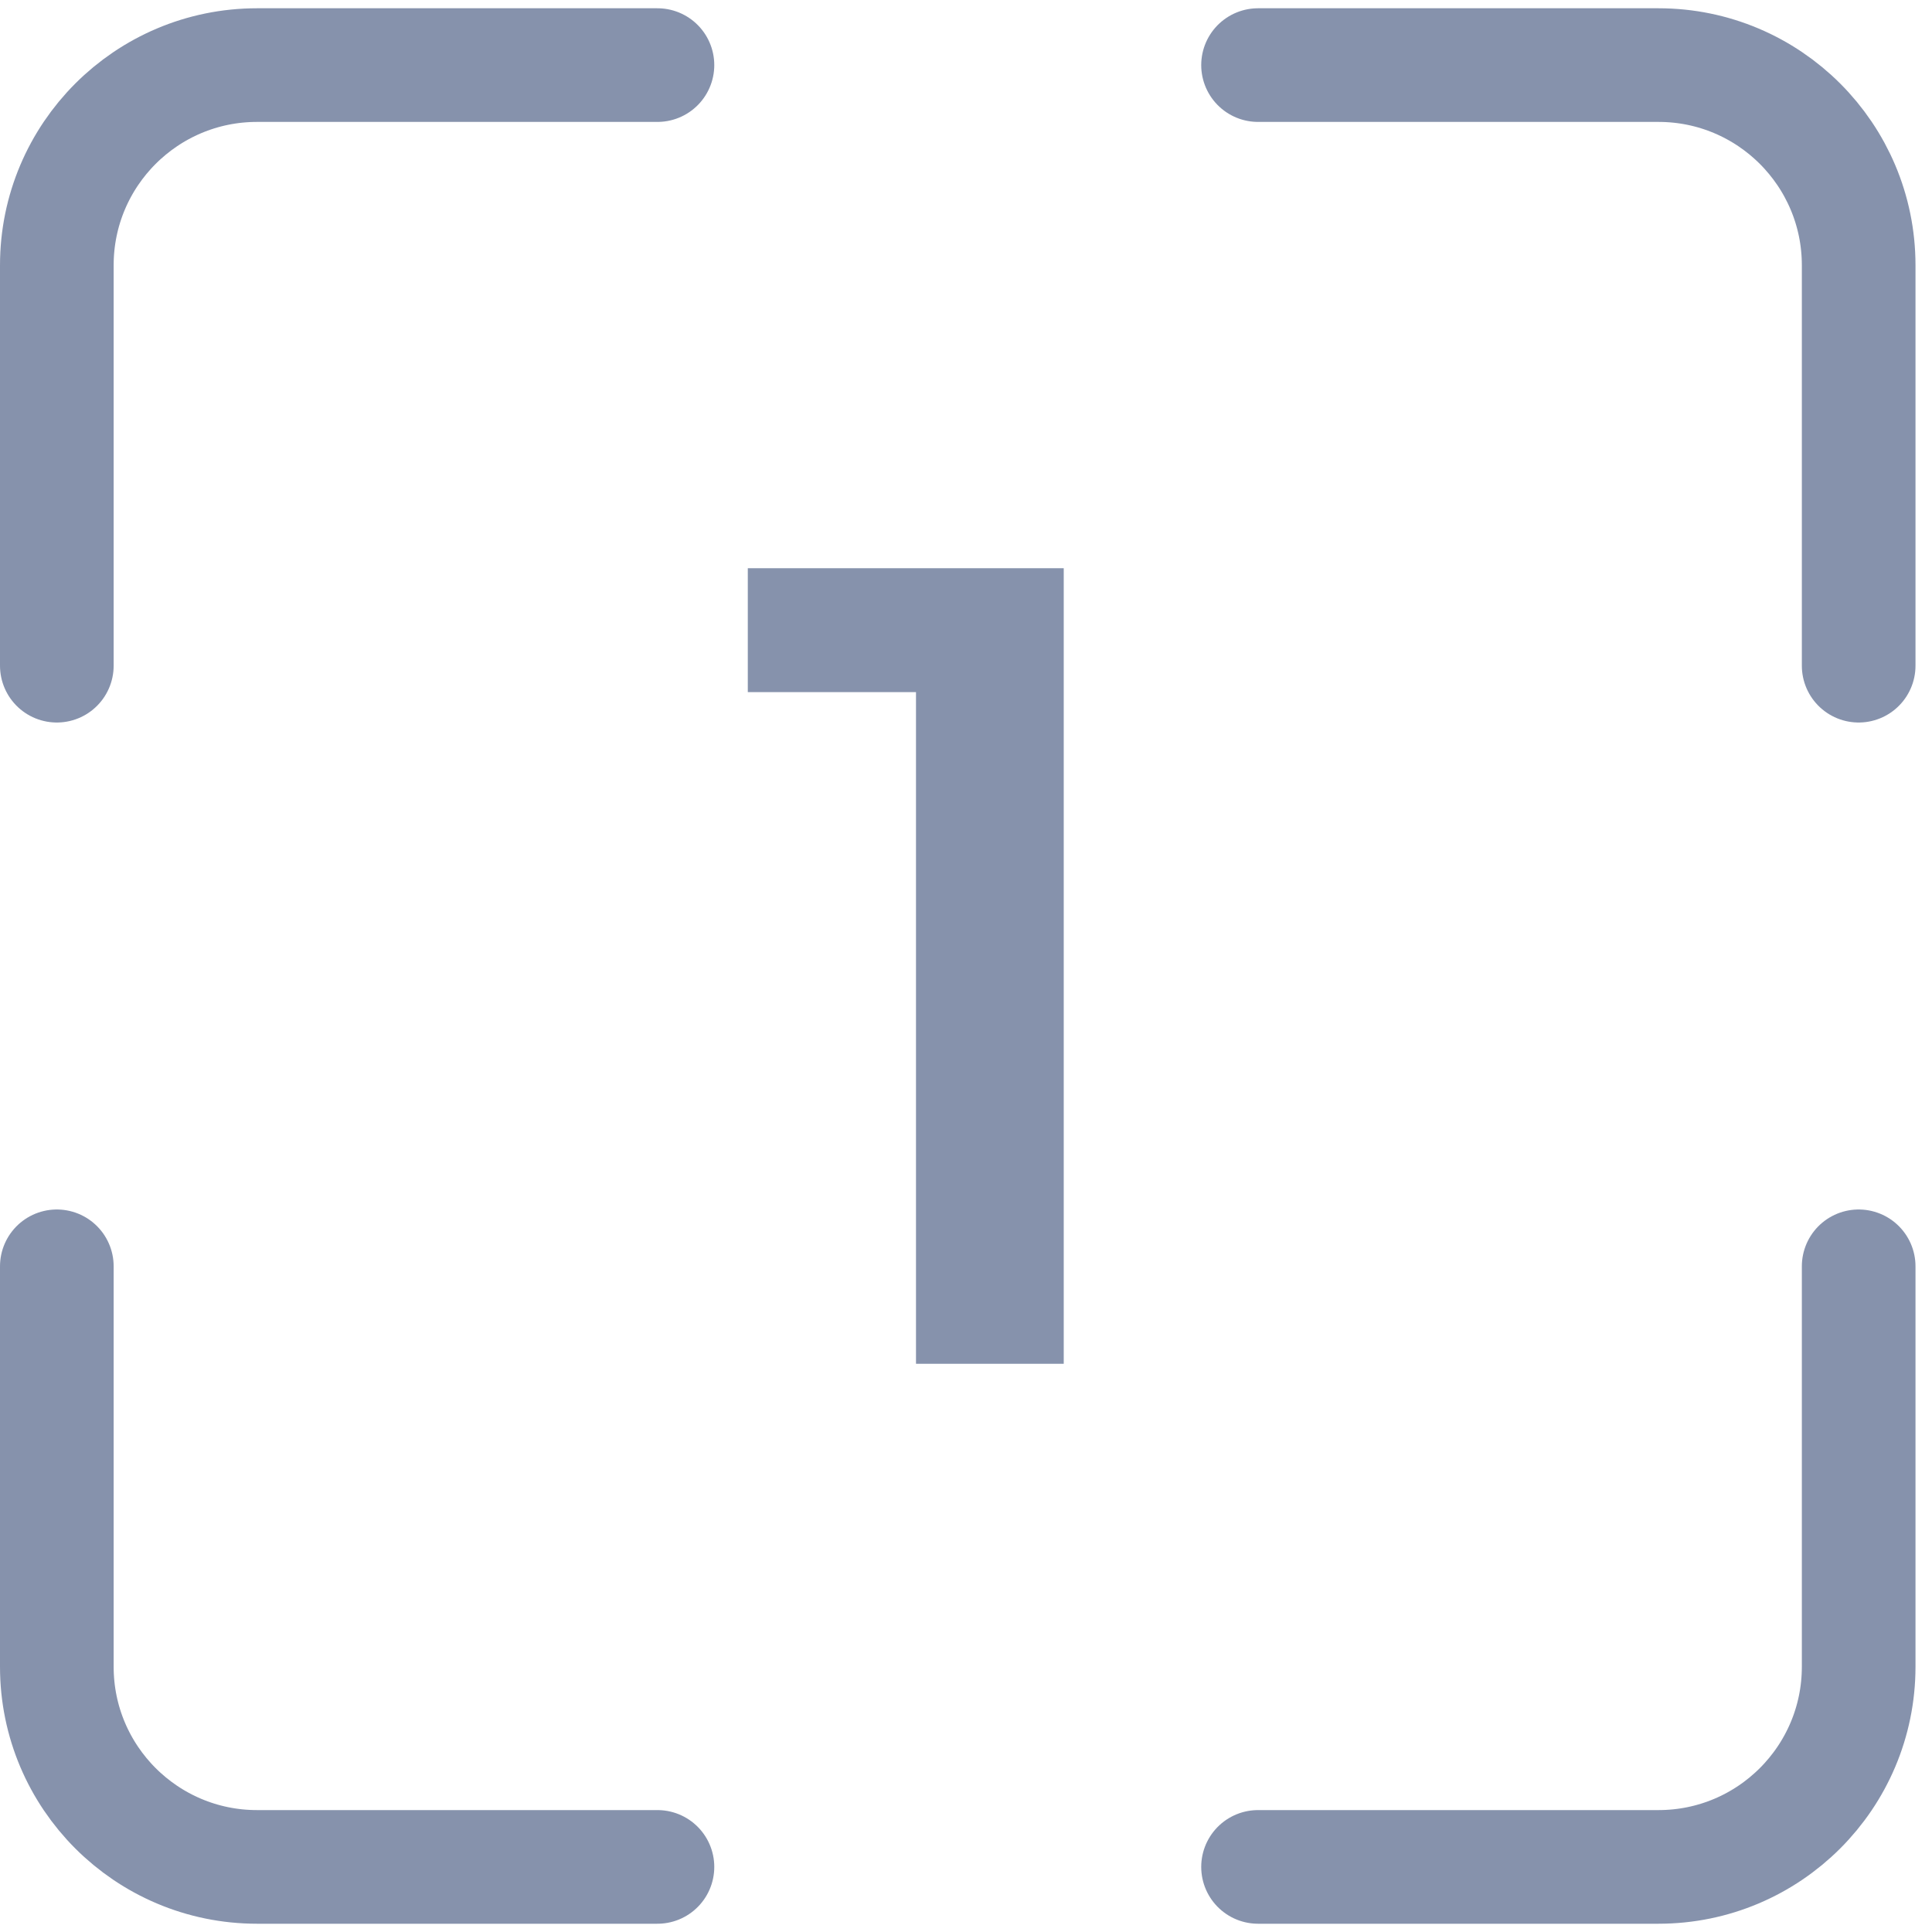
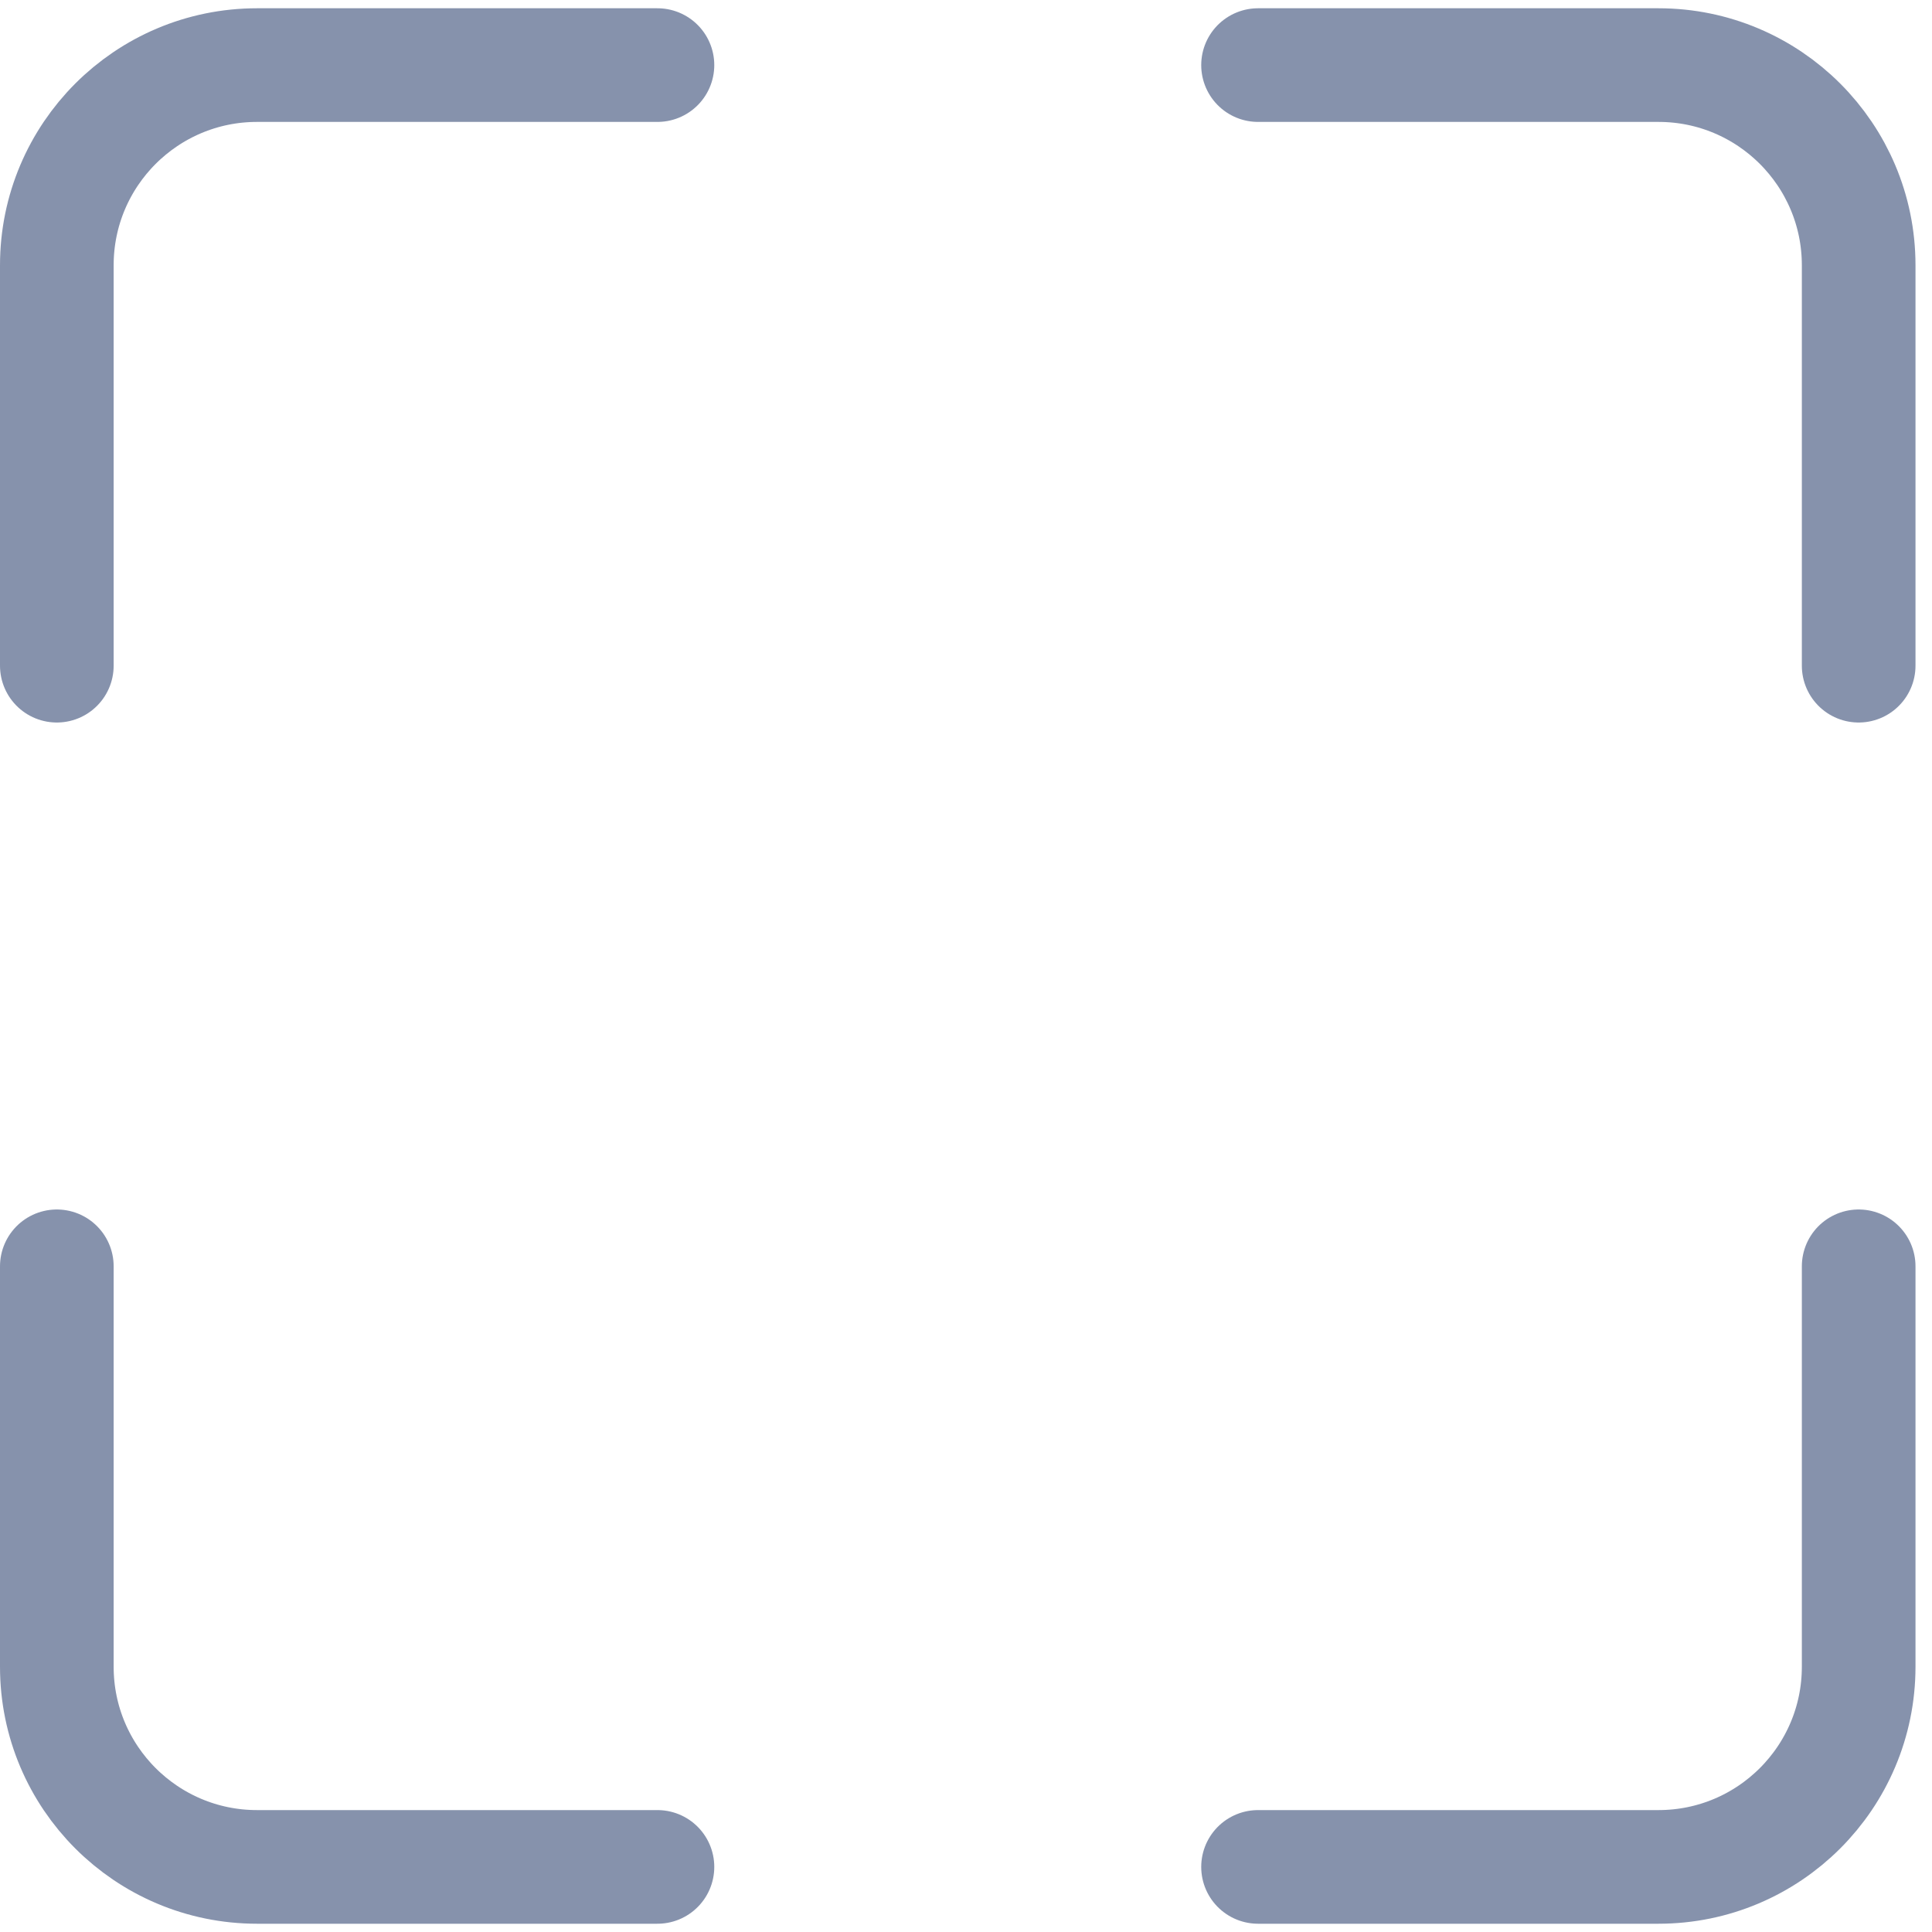
<svg xmlns="http://www.w3.org/2000/svg" width="68" height="68" viewBox="0 0 68 68" fill="none">
-   <path d="M32.24 48V22L34.52 24.36H26.32V20H37.44V48H32.24Z" fill="#0E265B" fill-opacity="0.5" />
  <path d="M23.14 2.291H9.047C5.155 2.291 2 5.446 2 9.337V23.43M23.14 65.709H9.047C5.155 65.709 2 62.555 2 58.663V44.57M44.279 2.291H58.372C62.264 2.291 65.419 5.446 65.419 9.337V23.43M65.419 44.57V58.663C65.419 62.555 62.264 65.709 58.372 65.709H44.279" stroke="#0E265B" stroke-opacity="0.5" stroke-width="4" stroke-linecap="round" stroke-linejoin="round" />
</svg>